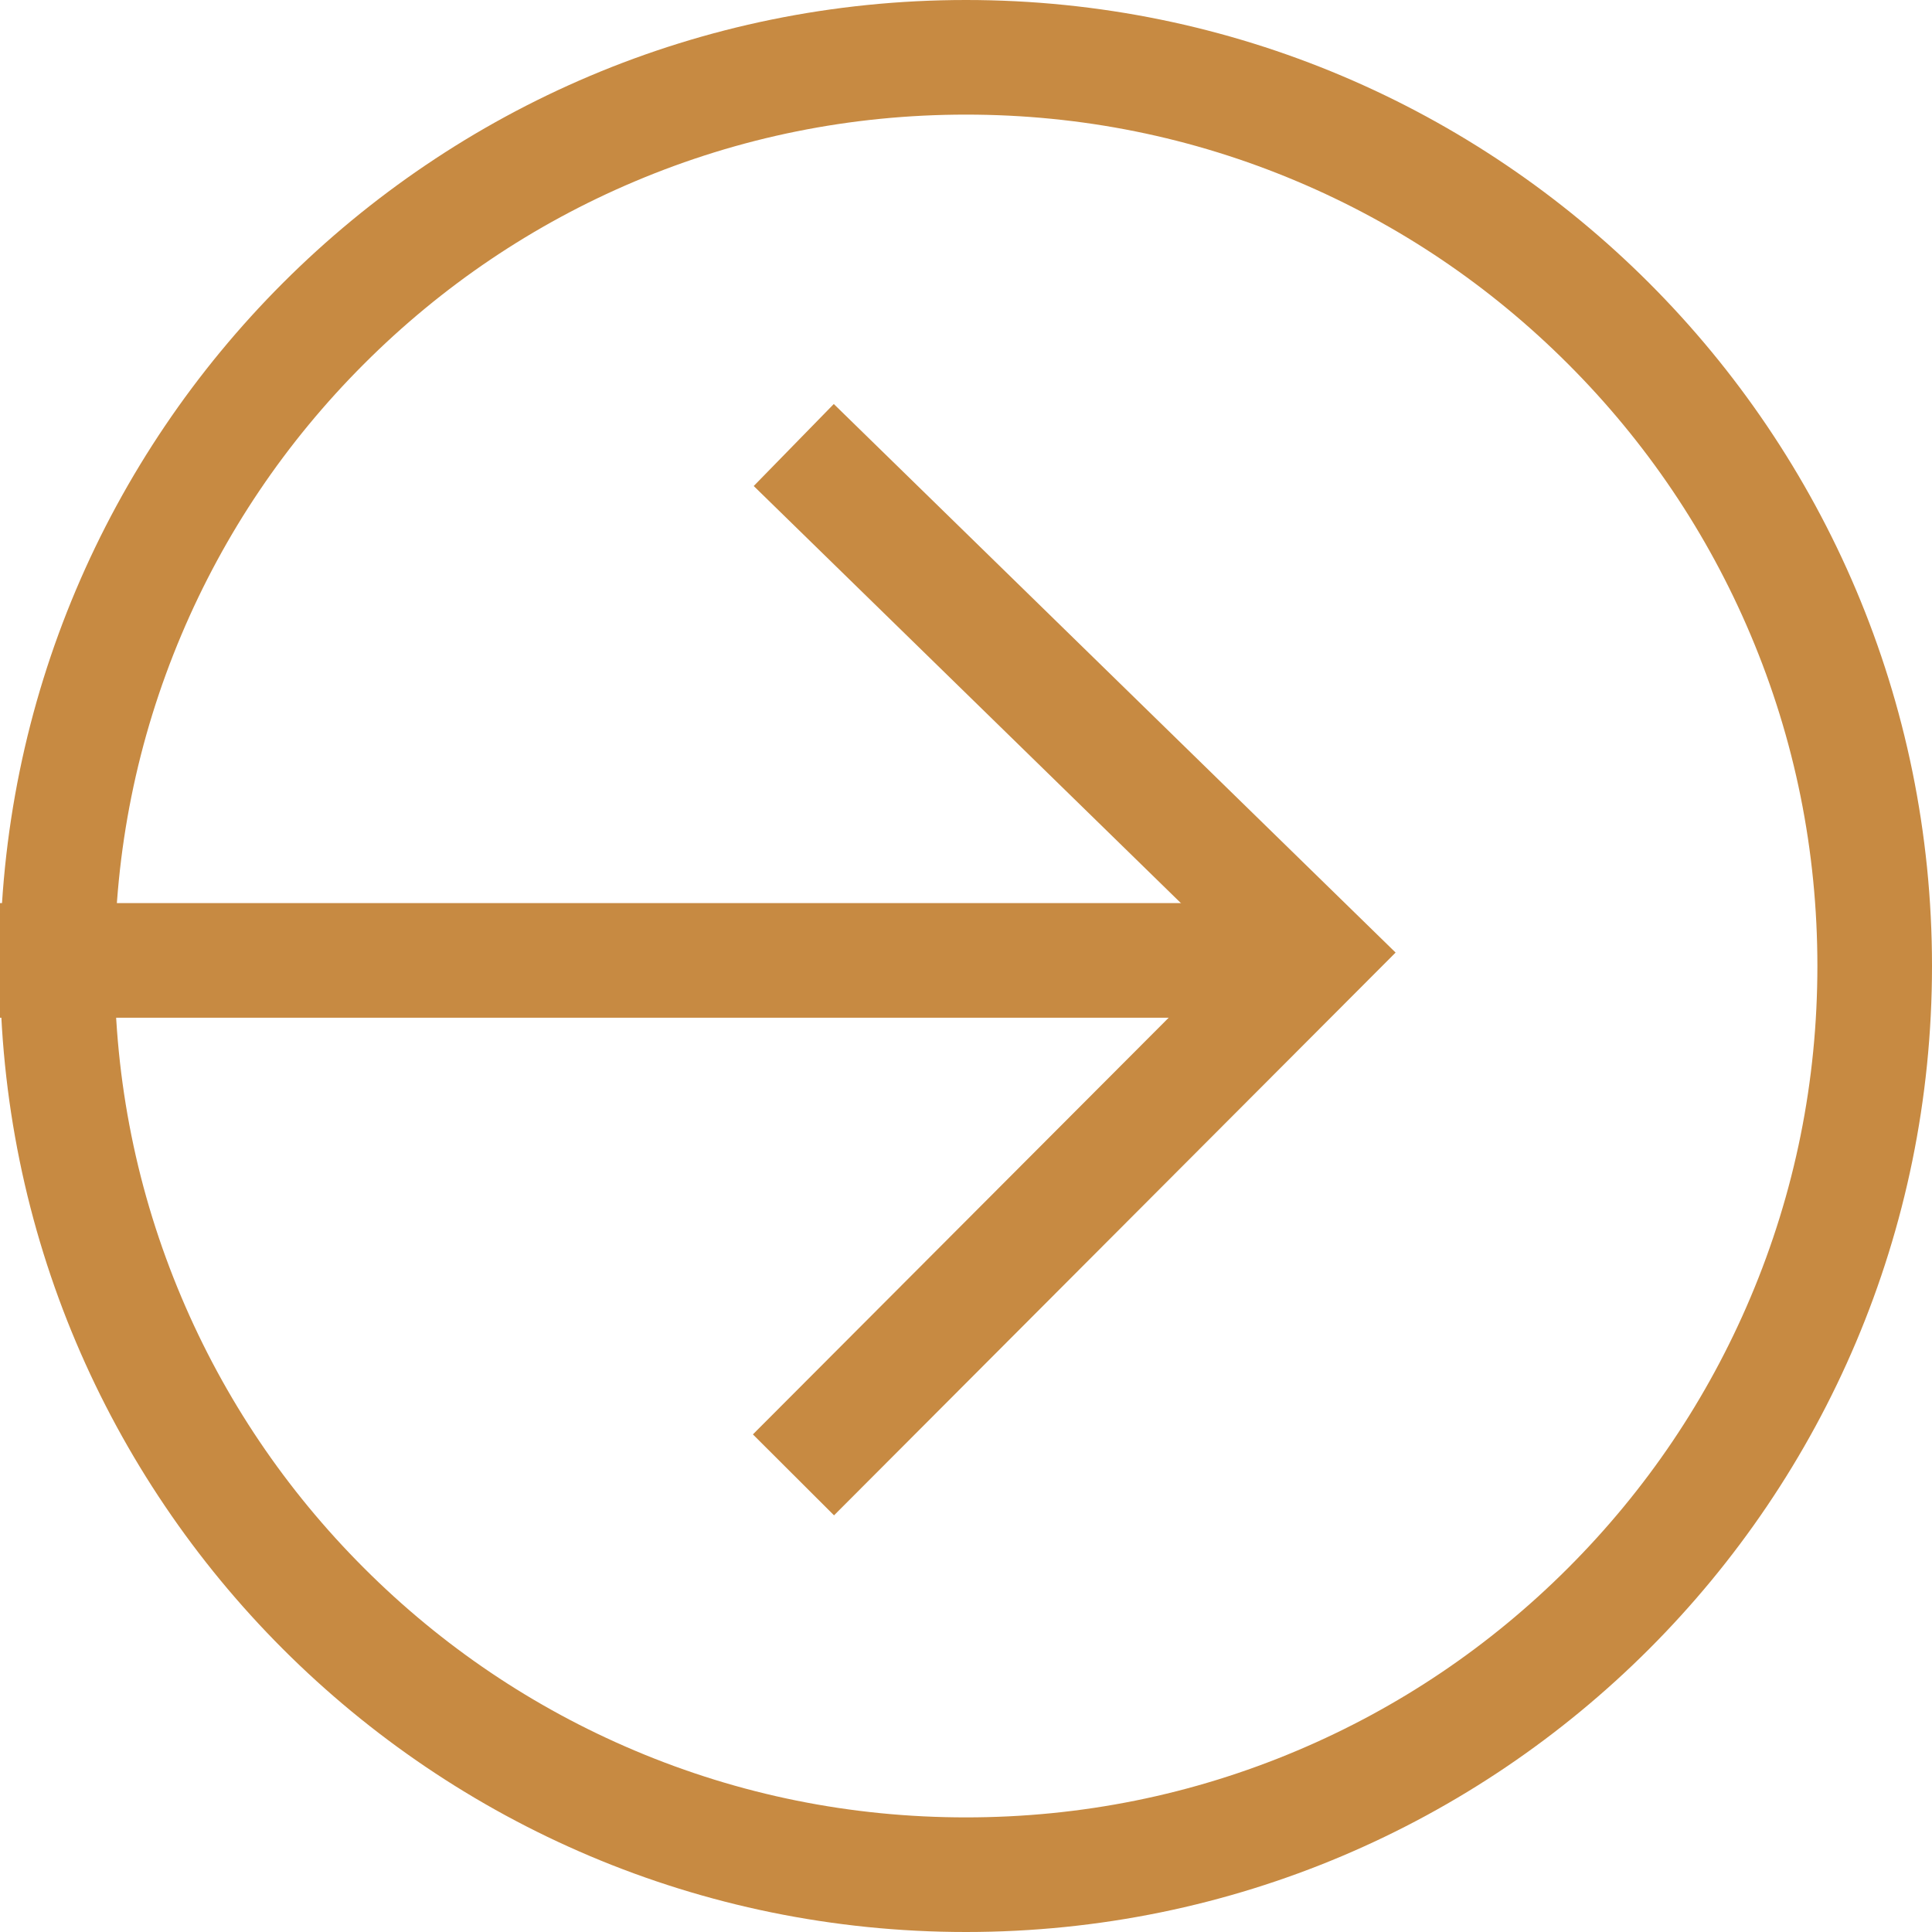
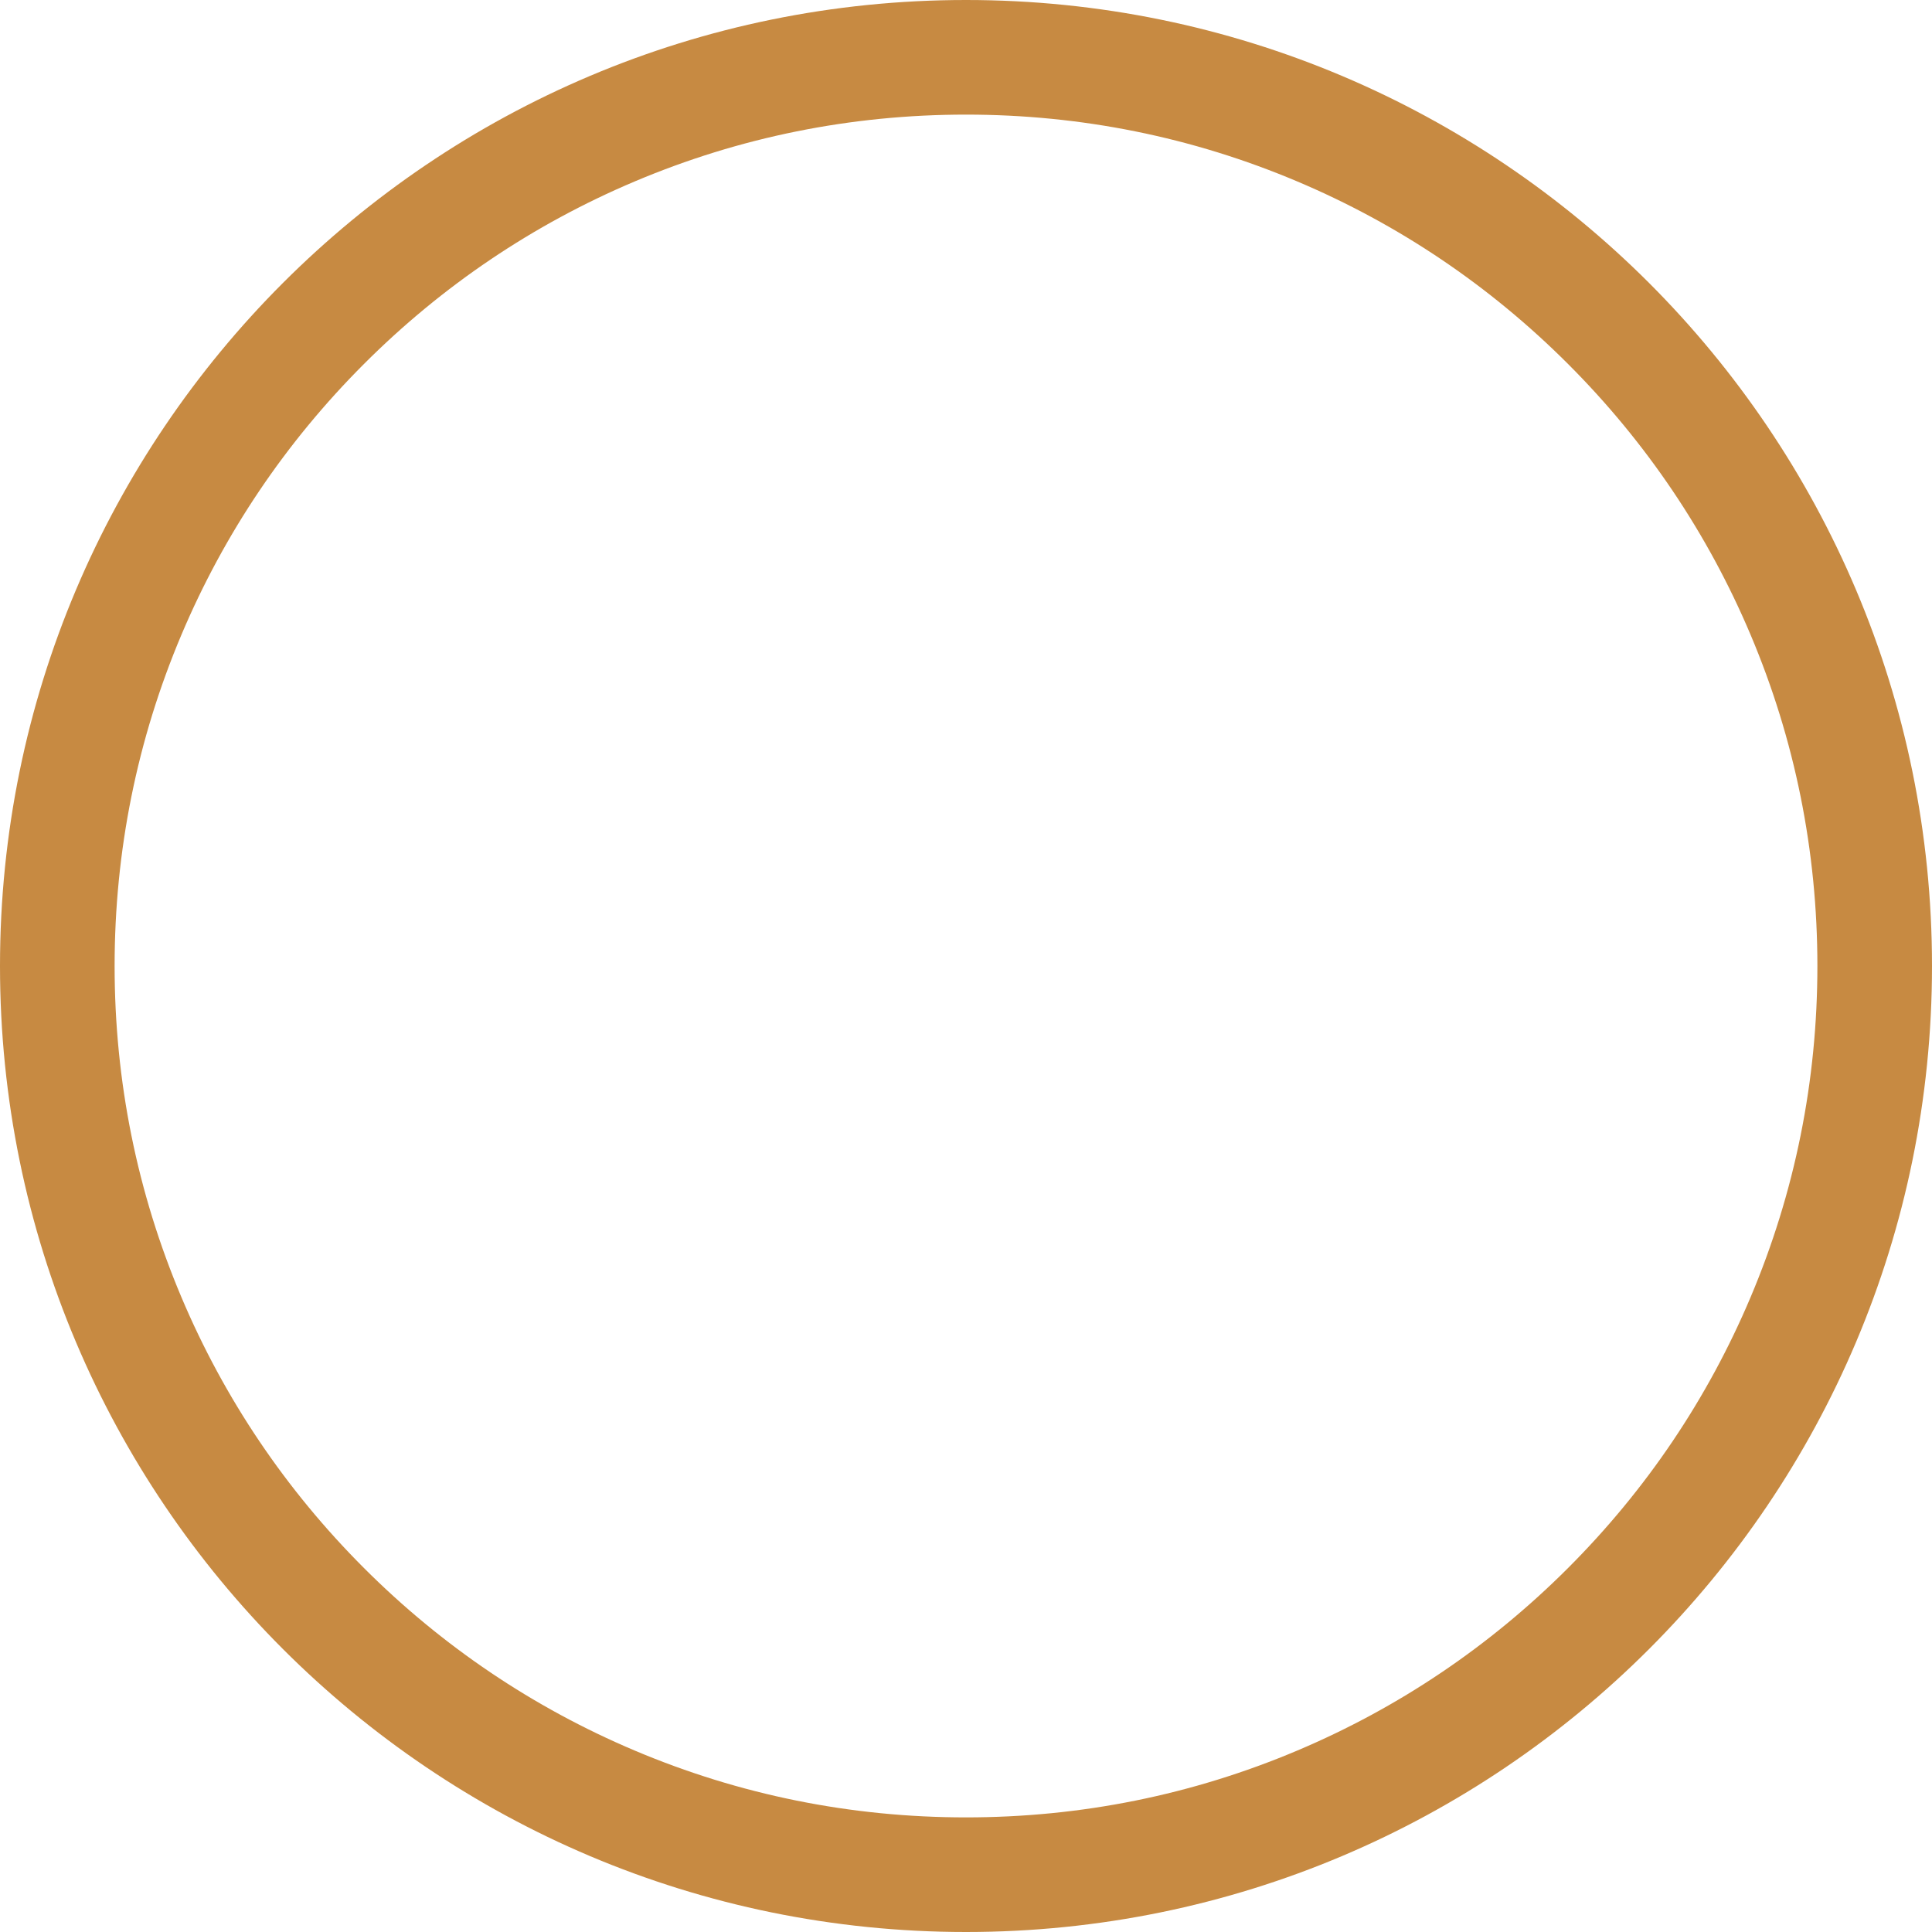
<svg xmlns="http://www.w3.org/2000/svg" viewBox="0 0 59 59">
  <g transform="translate(59 59) rotate(180)">
-     <path d="M566.8,5275.5,550.9,5291.434l15.891,15.516" transform="translate(-532.031 -5261.54)" fill="none" stroke="#C78A42" stroke-width="3.5" />
-     <line x2="40.5" transform="translate(18.5 29.671)" fill="none" stroke="#C78A42" stroke-width="3.5" />
    <g transform="translate(-42)" fill="none">
-       <path d="M71.5,0h0a29.5,29.5,0,0,1,0,59h0a29.5,29.5,0,0,1,0-59Z" stroke="none" />
      <path d="M 71.5 3.5 C 67.988 3.5 64.584 4.187 61.381 5.542 C 58.285 6.851 55.504 8.726 53.115 11.115 C 50.726 13.504 48.851 16.285 47.542 19.381 C 46.187 22.584 45.5 25.988 45.5 29.5 C 45.5 33.012 46.187 36.416 47.542 39.619 C 48.851 42.715 50.726 45.496 53.115 47.885 C 55.504 50.274 58.285 52.149 61.381 53.458 C 64.584 54.813 67.988 55.5 71.5 55.5 C 75.012 55.5 78.416 54.813 81.619 53.458 C 84.715 52.149 87.496 50.274 89.885 47.885 C 92.274 45.496 94.149 42.715 95.458 39.619 C 96.813 36.416 97.5 33.012 97.5 29.5 C 97.5 25.988 96.813 22.584 95.458 19.381 C 94.149 16.285 92.274 13.504 89.885 11.115 C 87.496 8.726 84.715 6.851 81.619 5.542 C 78.416 4.187 75.012 3.5 71.5 3.5 M 71.5 0 C 87.792 0 101 13.208 101 29.5 C 101 45.792 87.792 59 71.5 59 C 55.208 59 42 45.792 42 29.5 C 42 13.208 55.208 0 71.5 0 Z" stroke="none" fill="#C78A42" />
    </g>
  </g>
</svg>